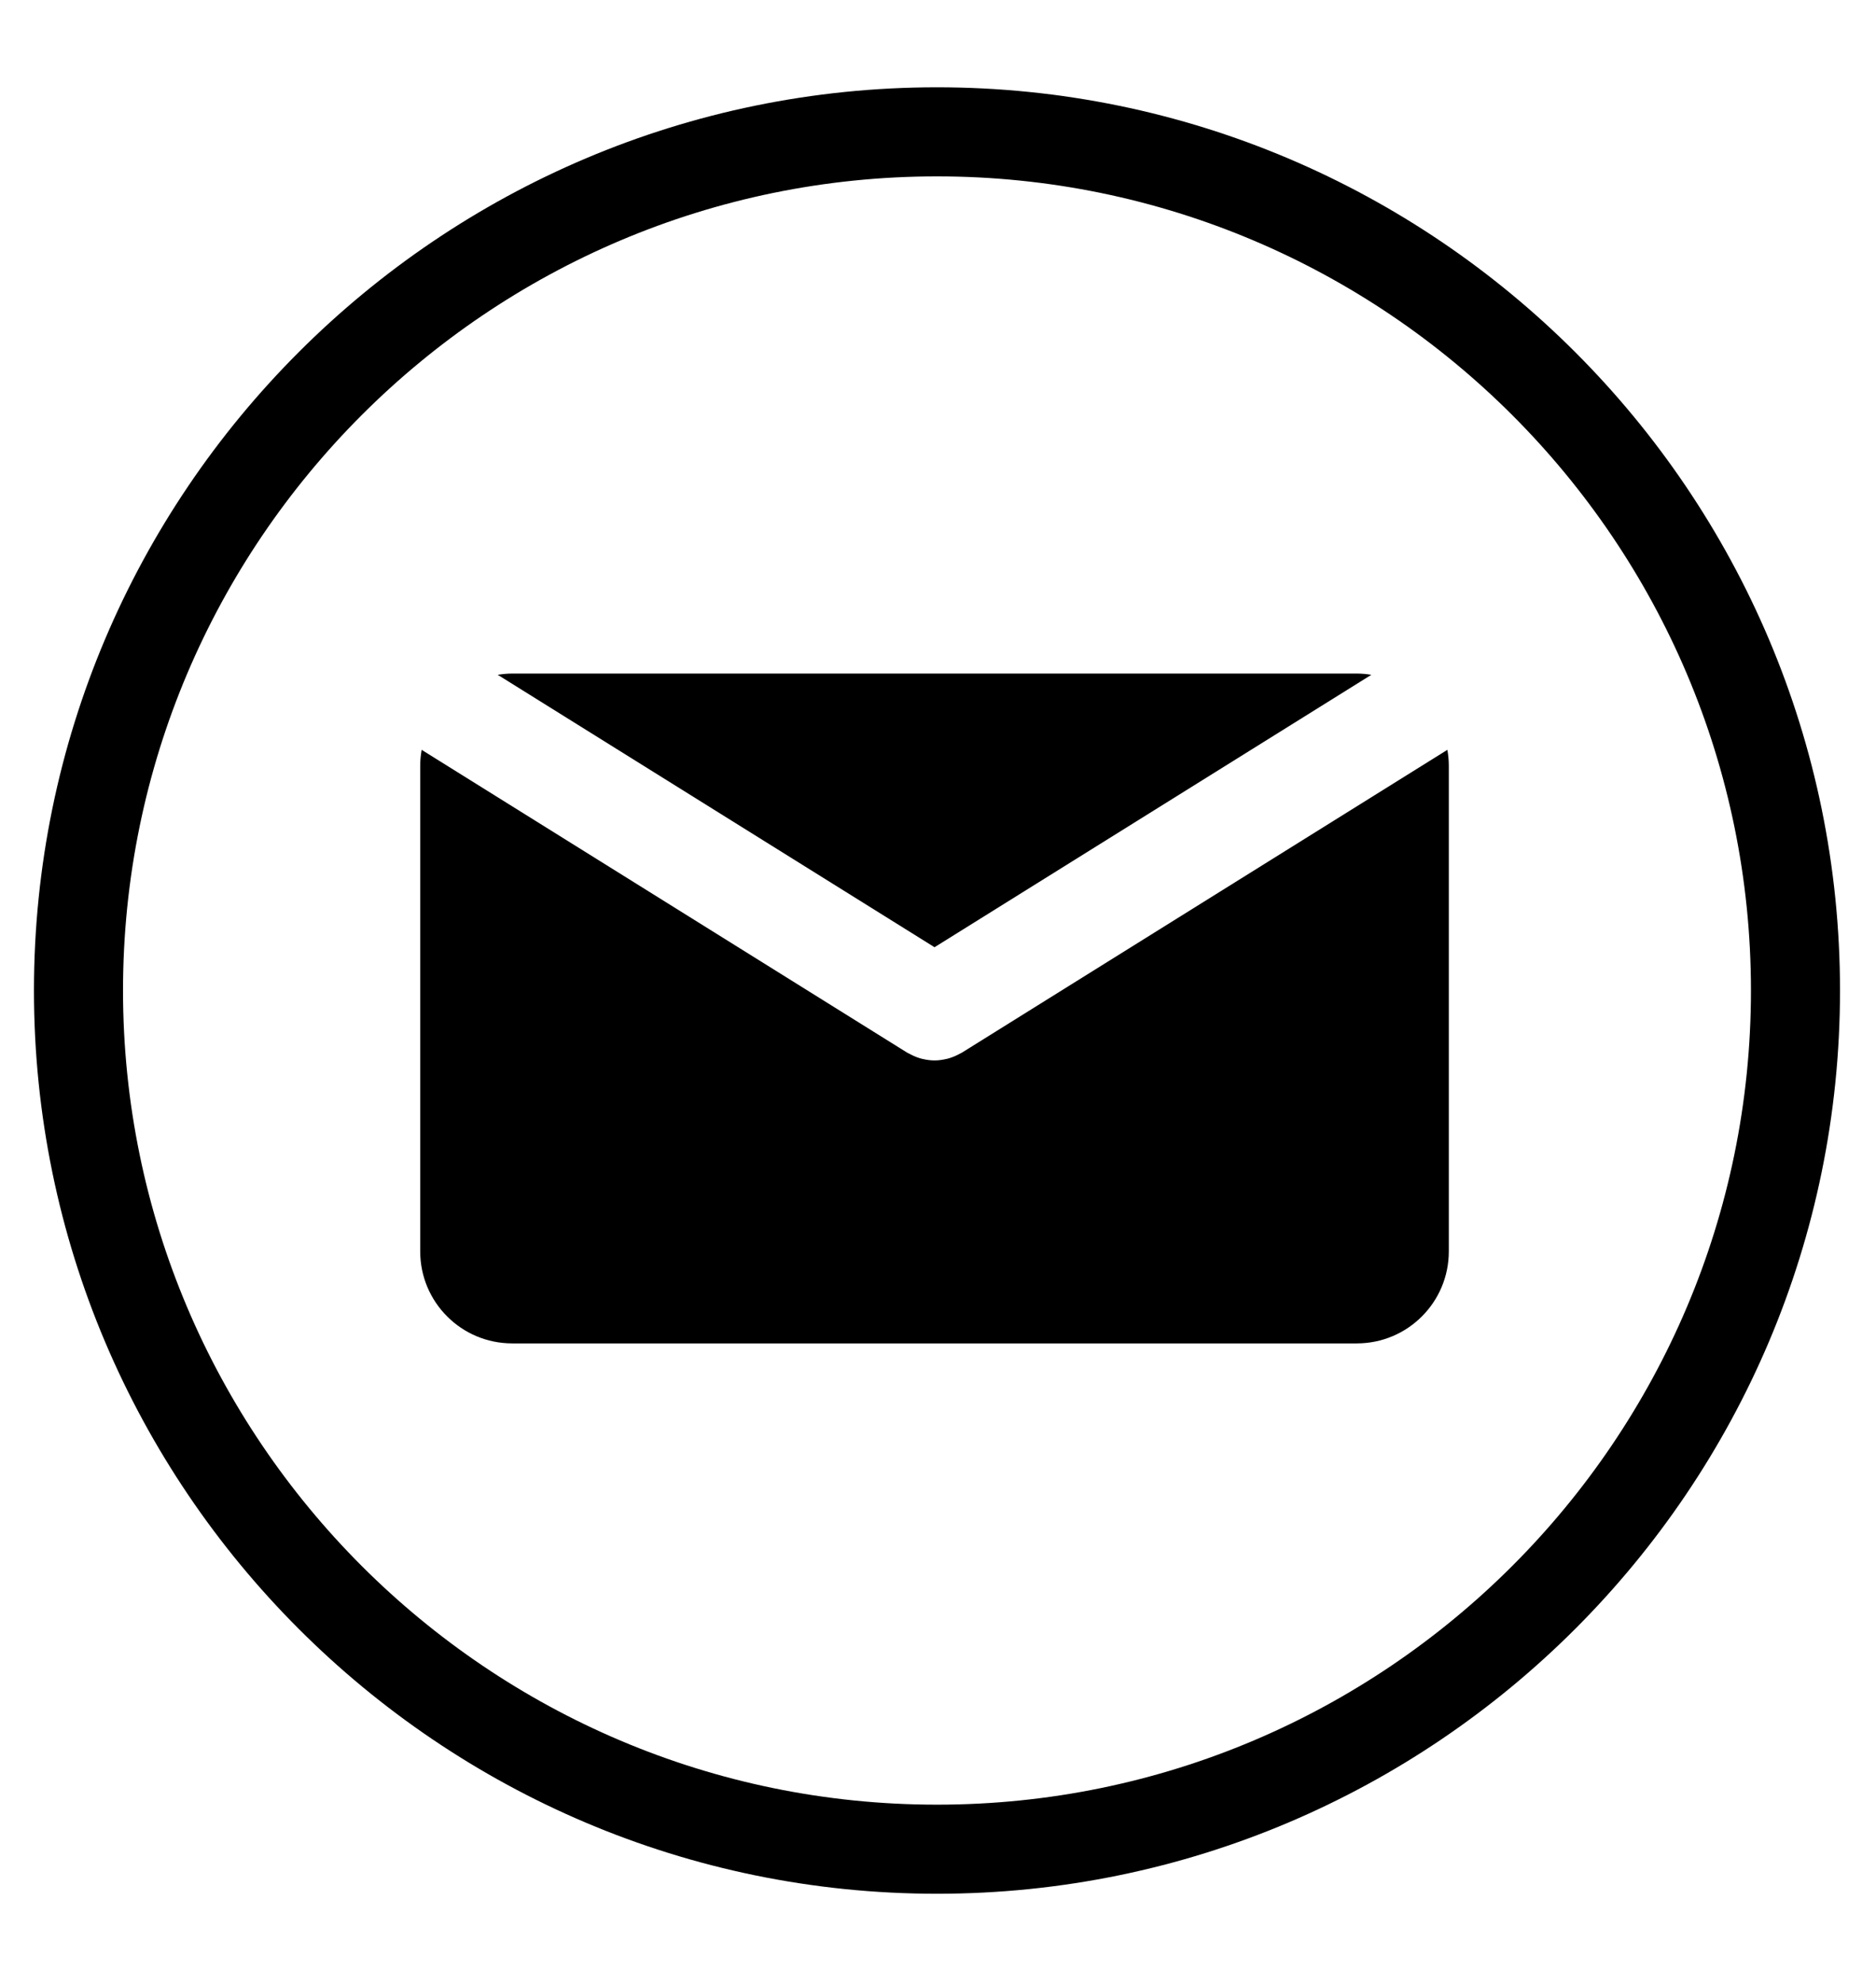
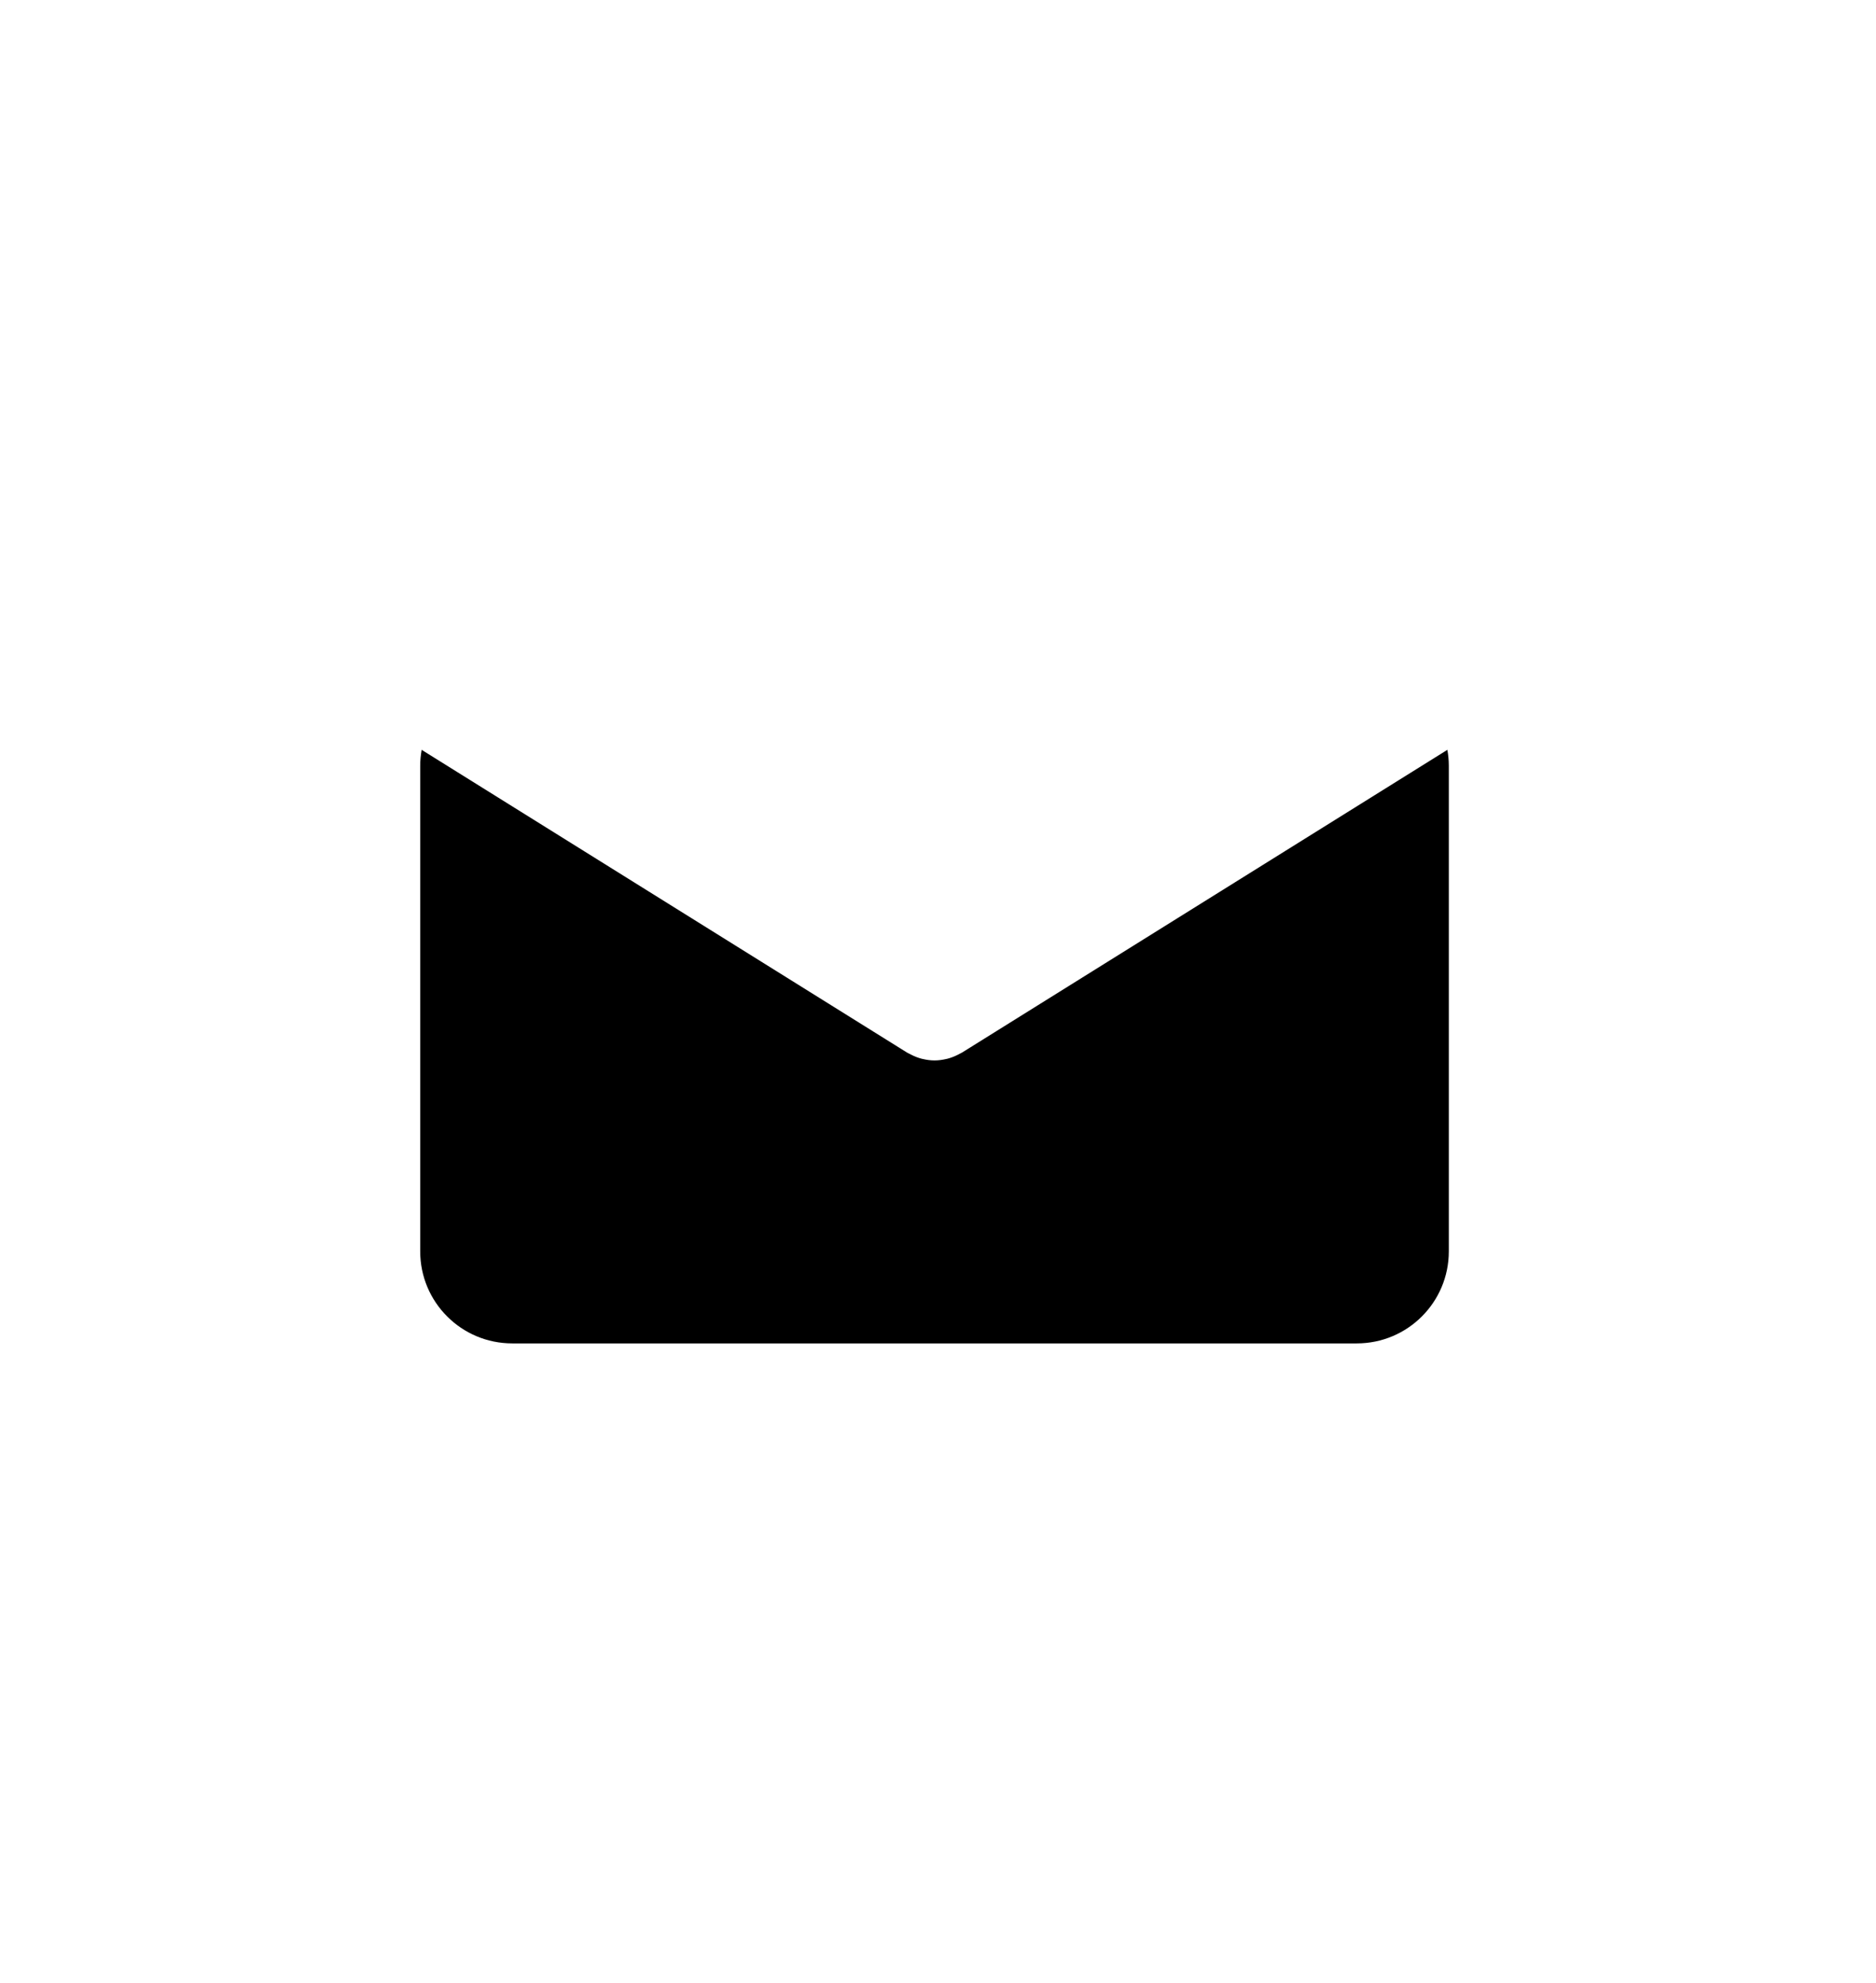
<svg xmlns="http://www.w3.org/2000/svg" width="755" zoomAndPan="magnify" viewBox="0 0 566.25 598.5" height="798" preserveAspectRatio="xMidYMid meet" version="1.0">
  <defs>
    <clipPath id="6c33ee6b05">
-       <path d="M 10.109 26.359 L 555.387 26.359 L 555.387 571.637 L 10.109 571.637 Z M 10.109 26.359 " clip-rule="nonzero" />
-     </clipPath>
+       </clipPath>
  </defs>
-   <path fill="#000000" d="M 282.078 285.848 L 413.926 203.637 C 412.496 203.406 411.039 203.258 409.547 203.258 L 154.605 203.258 C 153.113 203.258 151.66 203.41 150.23 203.637 Z M 282.078 285.848 " fill-opacity="1" fill-rule="nonzero" />
  <path fill="#000000" d="M 290.375 317.637 C 290.199 317.746 290.008 317.82 289.824 317.926 C 289.633 318.027 289.43 318.137 289.238 318.23 C 288.203 318.762 287.133 319.191 286.043 319.477 C 285.93 319.508 285.82 319.523 285.711 319.551 C 284.512 319.832 283.301 320.008 282.09 320.008 C 282.086 320.008 282.082 320.008 282.078 320.008 C 282.074 320.008 282.066 320.008 282.062 320.008 C 280.855 320.008 279.645 319.836 278.449 319.551 C 278.336 319.523 278.223 319.508 278.113 319.477 C 277.023 319.191 275.961 318.762 274.922 318.23 C 274.727 318.137 274.527 318.027 274.336 317.926 C 274.152 317.82 273.957 317.746 273.781 317.637 L 127.27 226.281 C 127.008 227.828 126.836 229.402 126.836 231.023 L 126.836 377.633 C 126.836 392.965 139.266 405.398 154.602 405.398 L 409.543 405.398 C 424.879 405.398 437.309 392.965 437.309 377.633 L 437.309 231.023 C 437.309 229.402 437.145 227.828 436.871 226.281 Z M 290.375 317.637 " fill-opacity="1" fill-rule="nonzero" />
  <g clip-path="url(#6c33ee6b05)">
-     <path fill="#000000" d="M 282.812 571.48 C 132.523 571.48 10.25 449.207 10.25 298.91 C 10.25 148.617 132.523 26.344 282.812 26.344 C 433.109 26.344 555.387 148.617 555.387 298.91 C 555.387 449.207 433.109 571.48 282.812 571.48 Z M 282.812 53.227 C 147.344 53.227 37.133 163.441 37.133 298.91 C 37.133 434.383 147.344 544.598 282.812 544.598 C 418.285 544.598 528.504 434.383 528.504 298.91 C 528.504 163.441 418.285 53.227 282.812 53.227 Z M 282.812 53.227 " fill-opacity="1" fill-rule="nonzero" />
-   </g>
+     </g>
</svg>